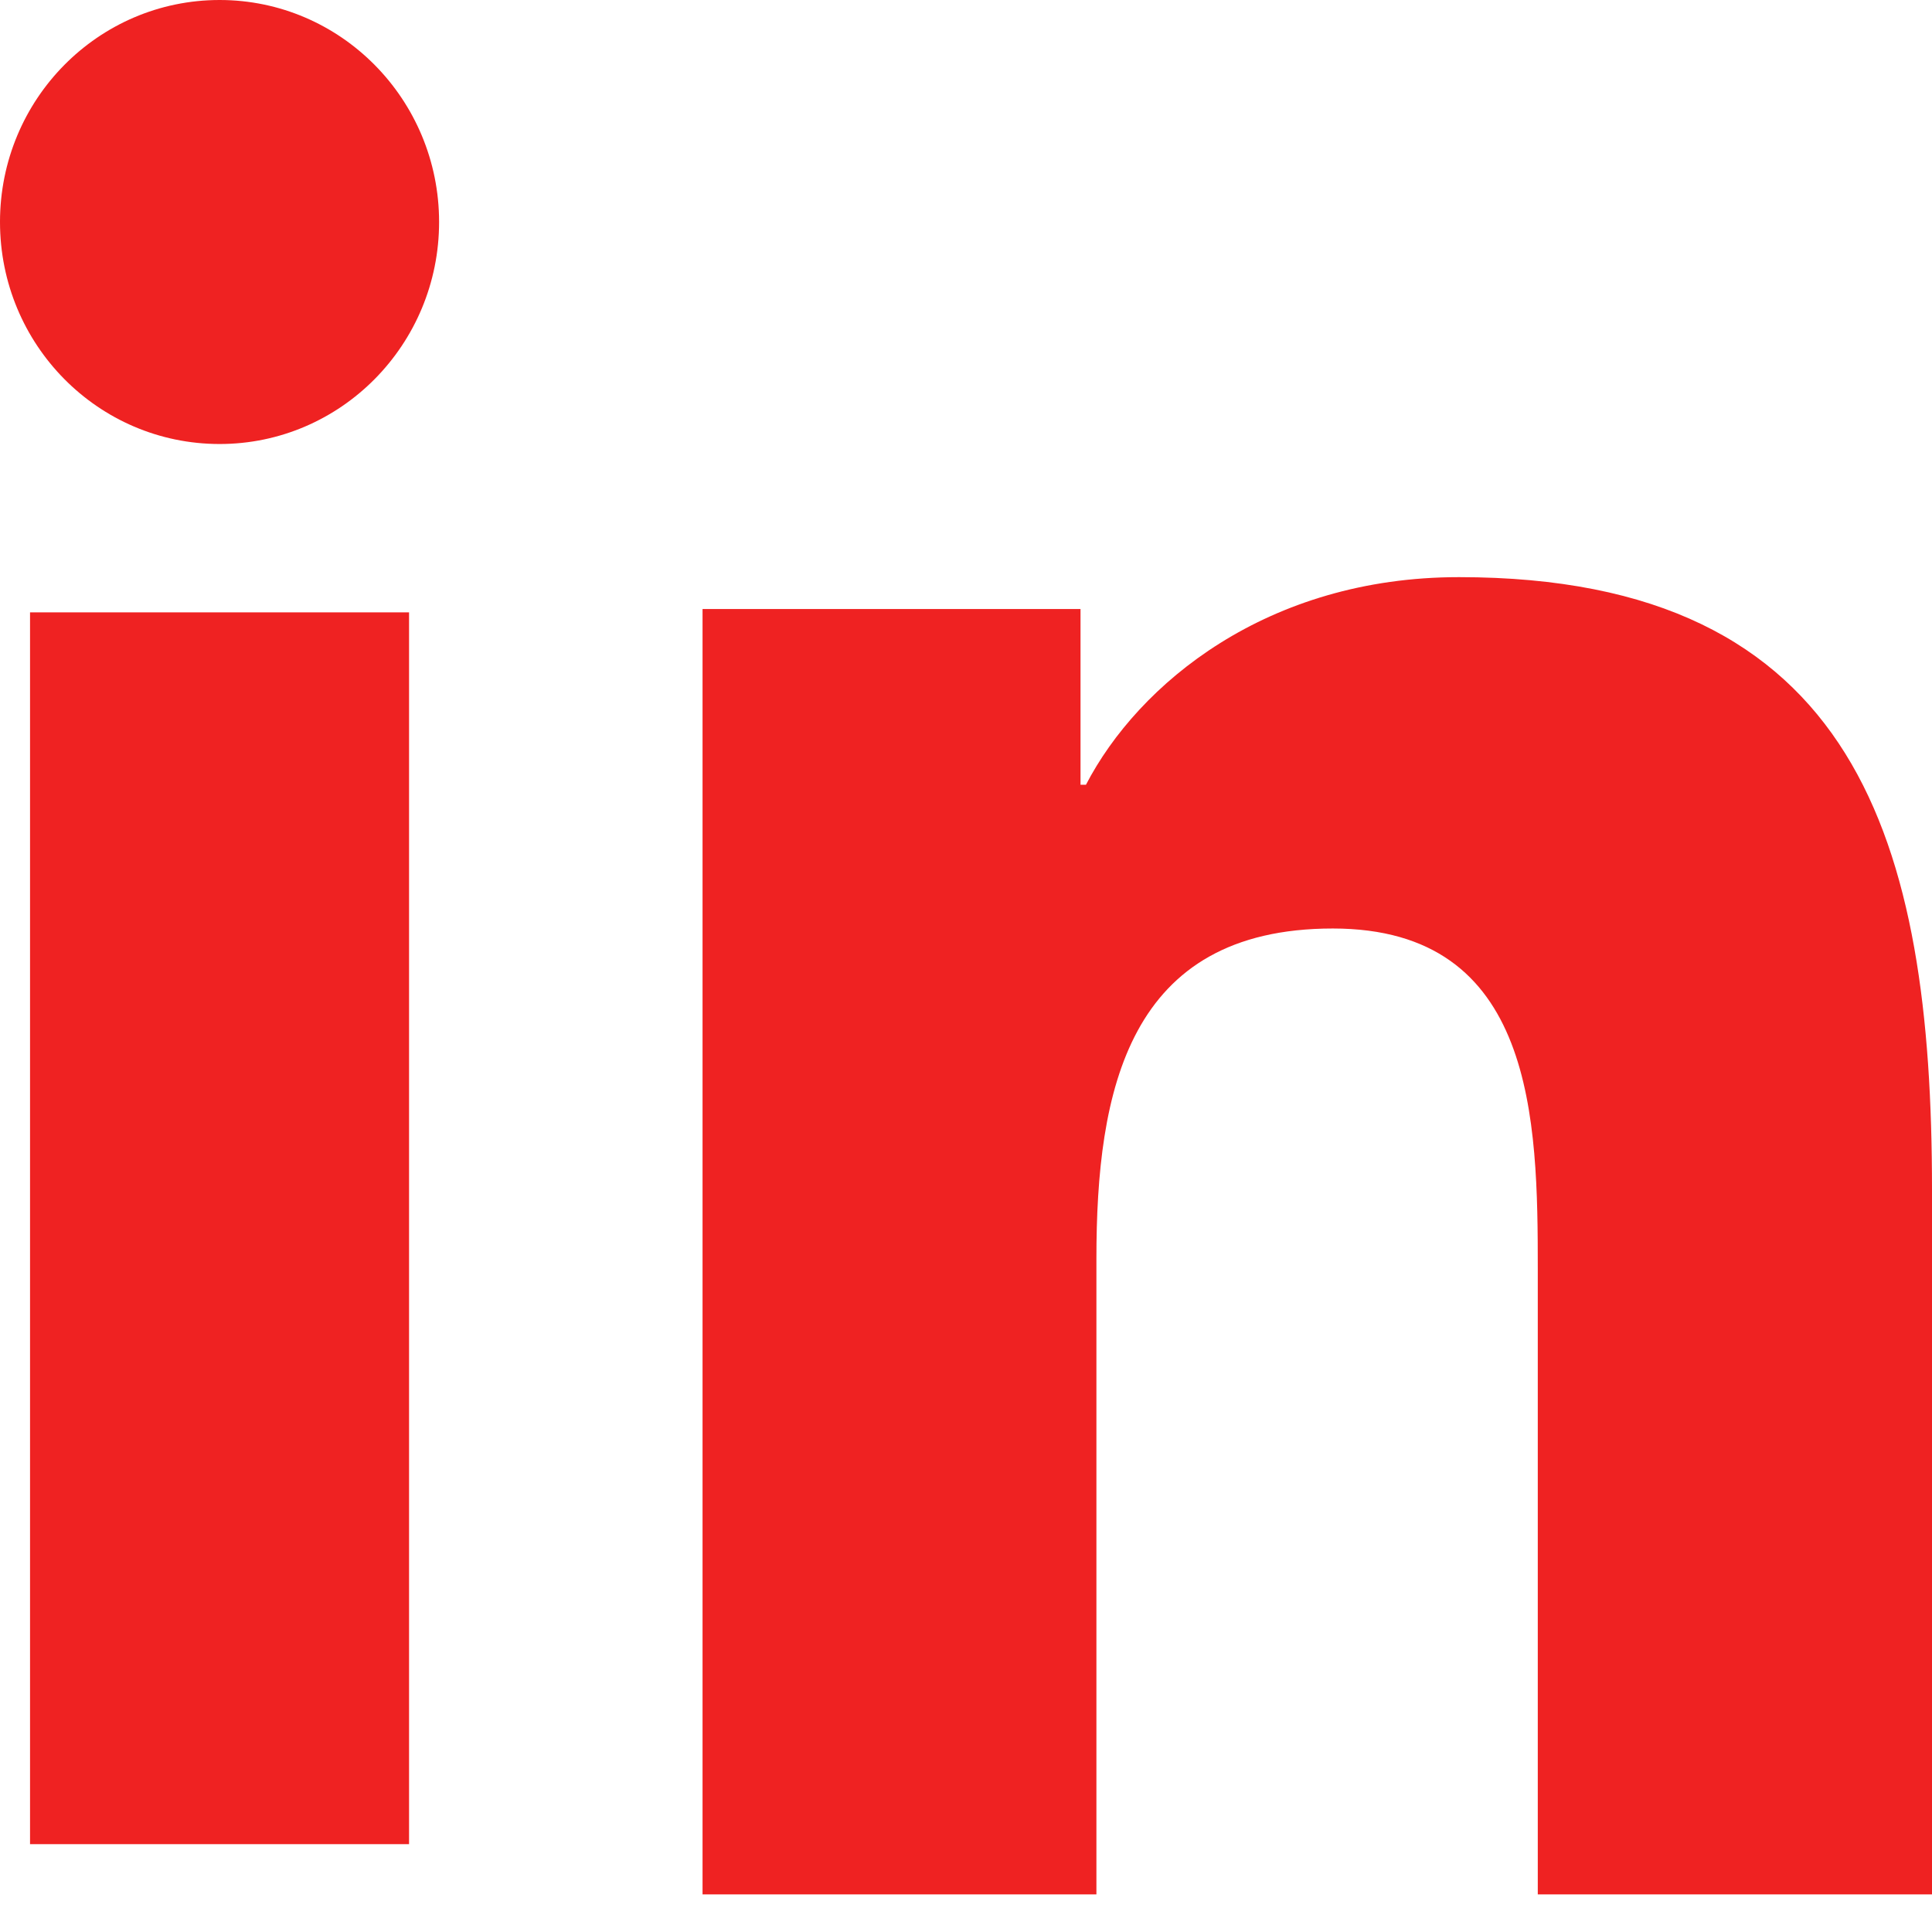
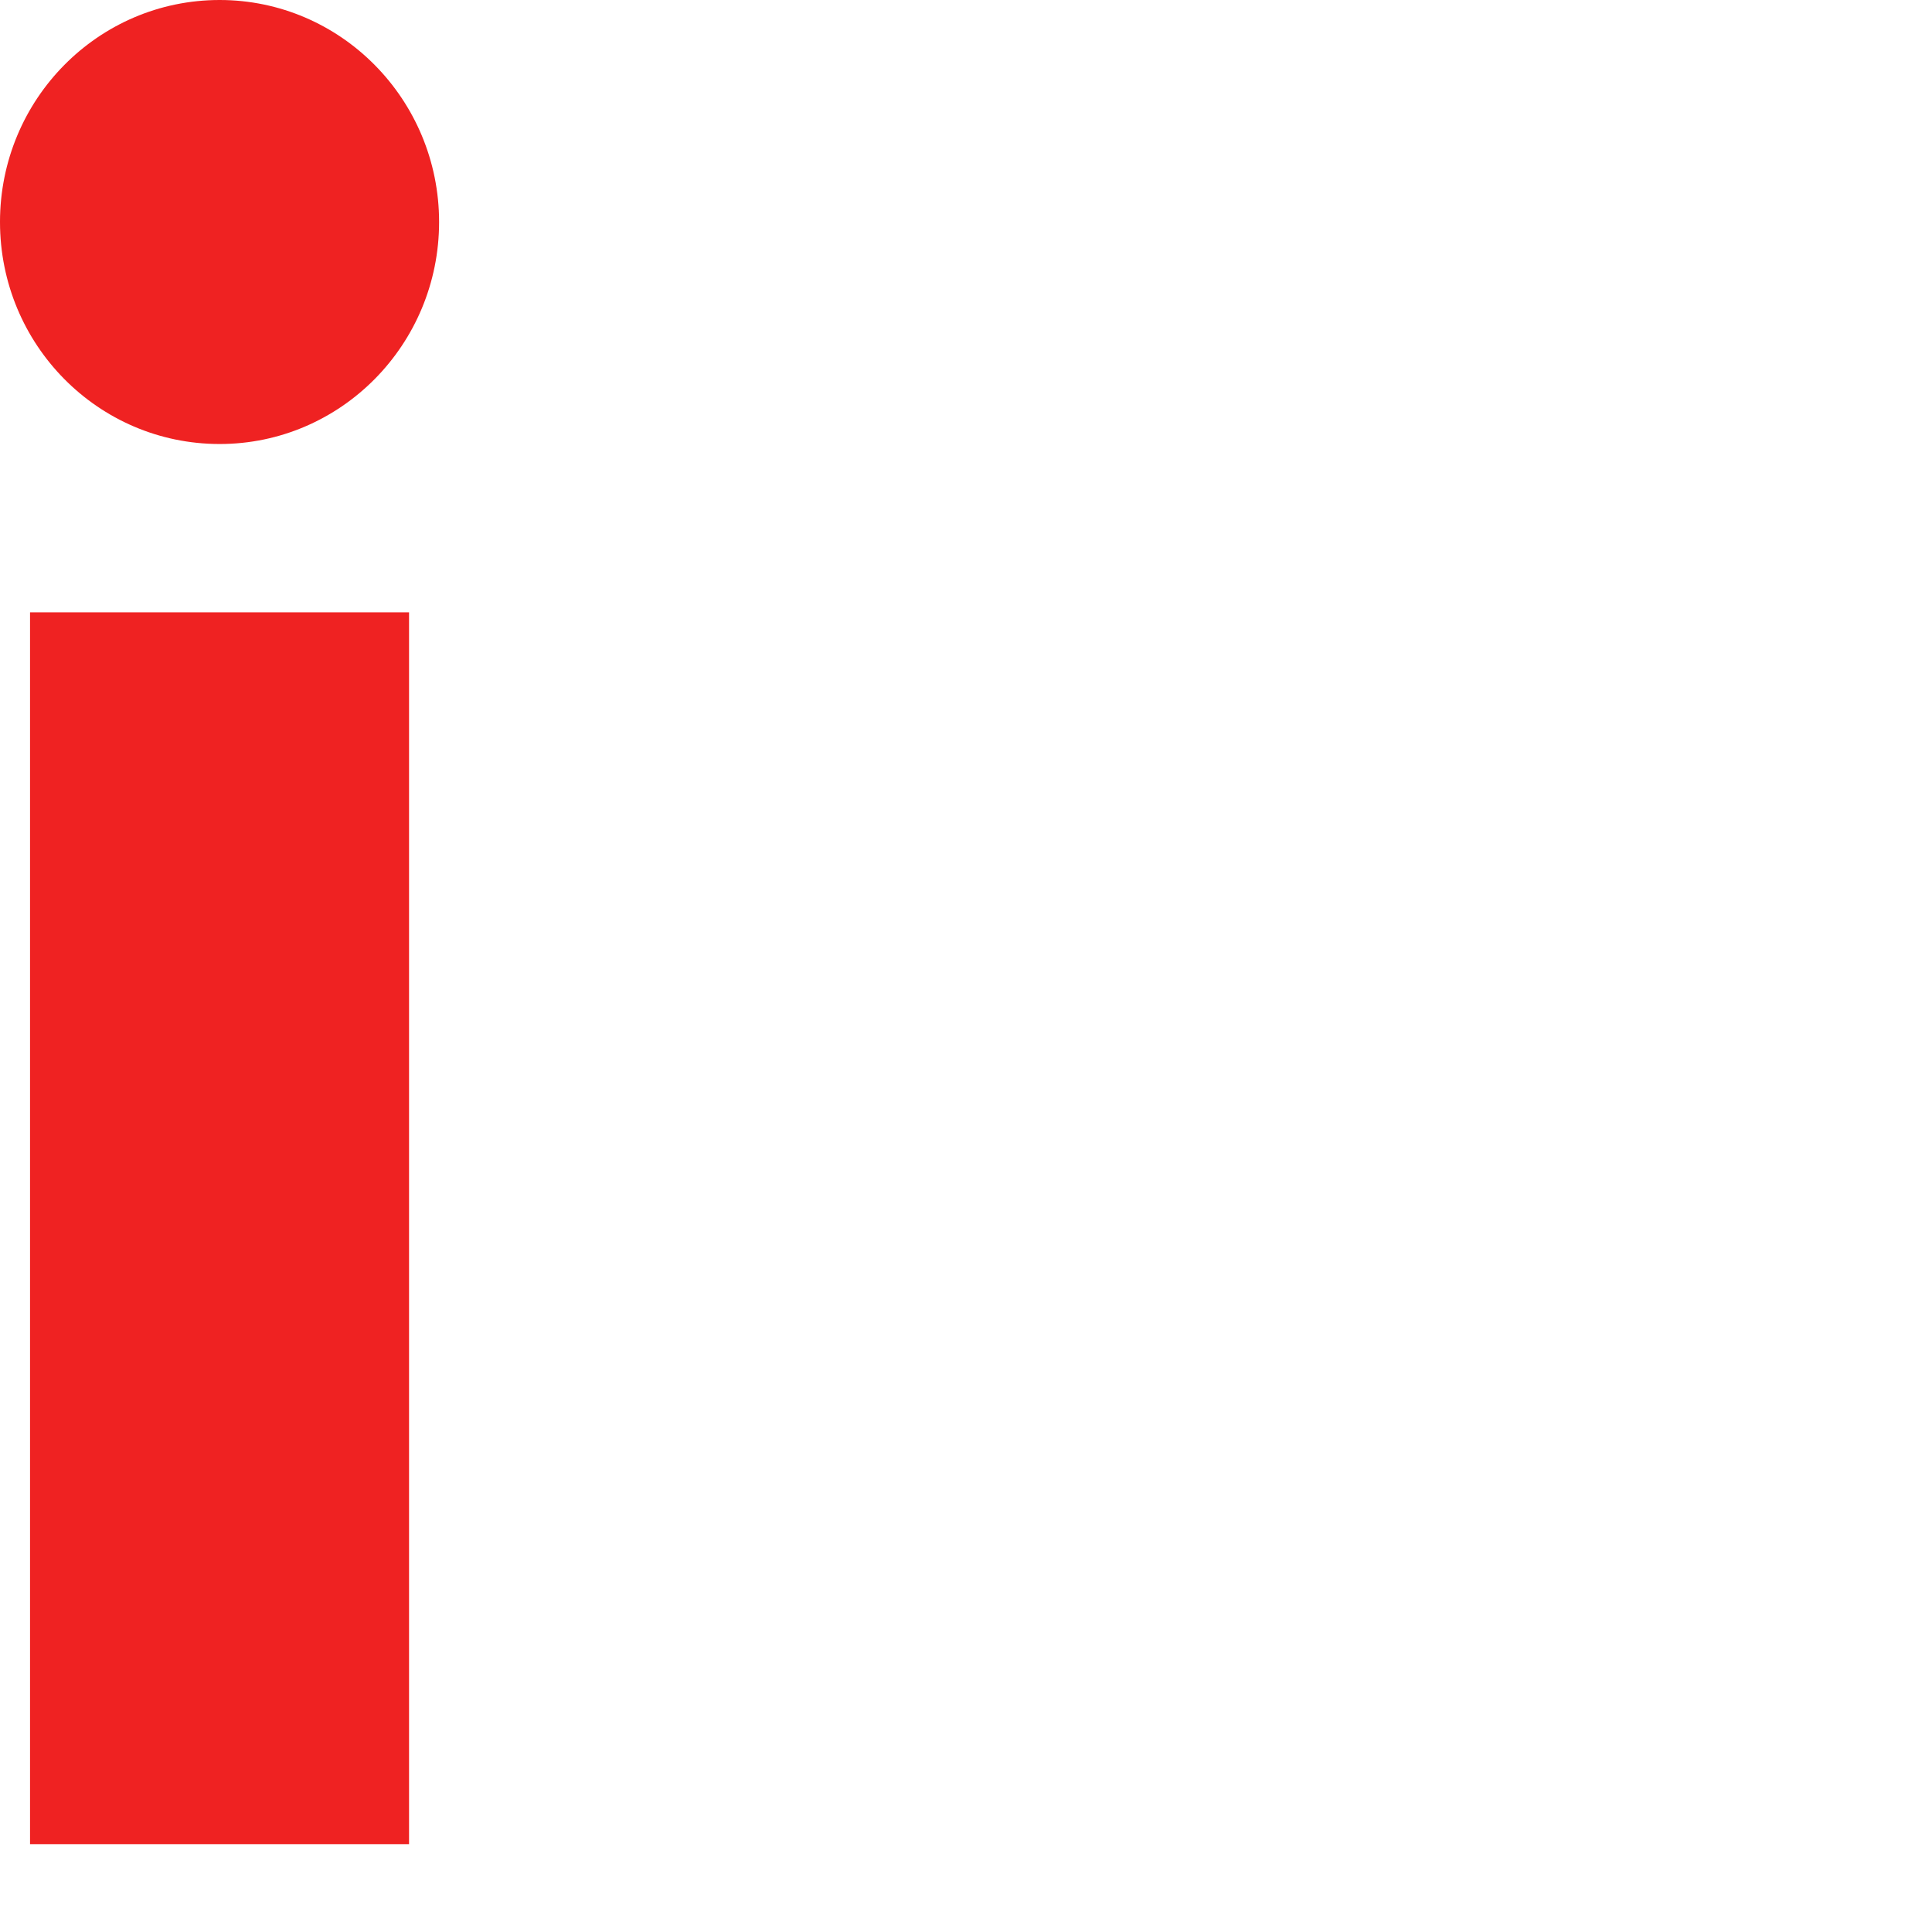
<svg xmlns="http://www.w3.org/2000/svg" width="22px" height="22px" viewBox="0 0 22 22" version="1.1">
  <title>503826D6-0776-4CF5-B0CB-D76DDA19C447</title>
  <g id="Web" stroke="none" stroke-width="1" fill="none" fill-rule="evenodd">
    <g id="איקונים-שיתוף-בצבע-אדום" transform="translate(-43, -141)" fill="#EF2222" fill-rule="nonzero">
      <g id="Group-4" transform="translate(30, 134)">
        <g id="linkedin-linkedin" transform="translate(13, 7)">
          <path d="M0.342,6.973 L4.658,6.973 L4.658,21 L0.342,21 L0.342,6.973 Z M2.501,0 C3.88,0 5,1.133 5,2.528 C5,3.924 3.88,5.056 2.501,5.056 C1.117,5.056 0,3.924 0,2.528 C0,1.133 1.117,0 2.501,0" id="Shape" />
-           <path d="M8,6.935 L12.304,6.935 L12.304,8.936 L12.366,8.936 C12.964,7.785 14.429,6.572 16.614,6.572 C21.16,6.572 22,9.602 22,13.544 L22,21.572 L17.511,21.572 L17.511,14.454 C17.511,12.756 17.482,10.573 15.177,10.573 C12.841,10.573 12.485,12.423 12.485,14.332 L12.485,21.572 L8,21.572 L8,6.935 Z" id="Path" />
        </g>
      </g>
    </g>
  </g>
</svg>